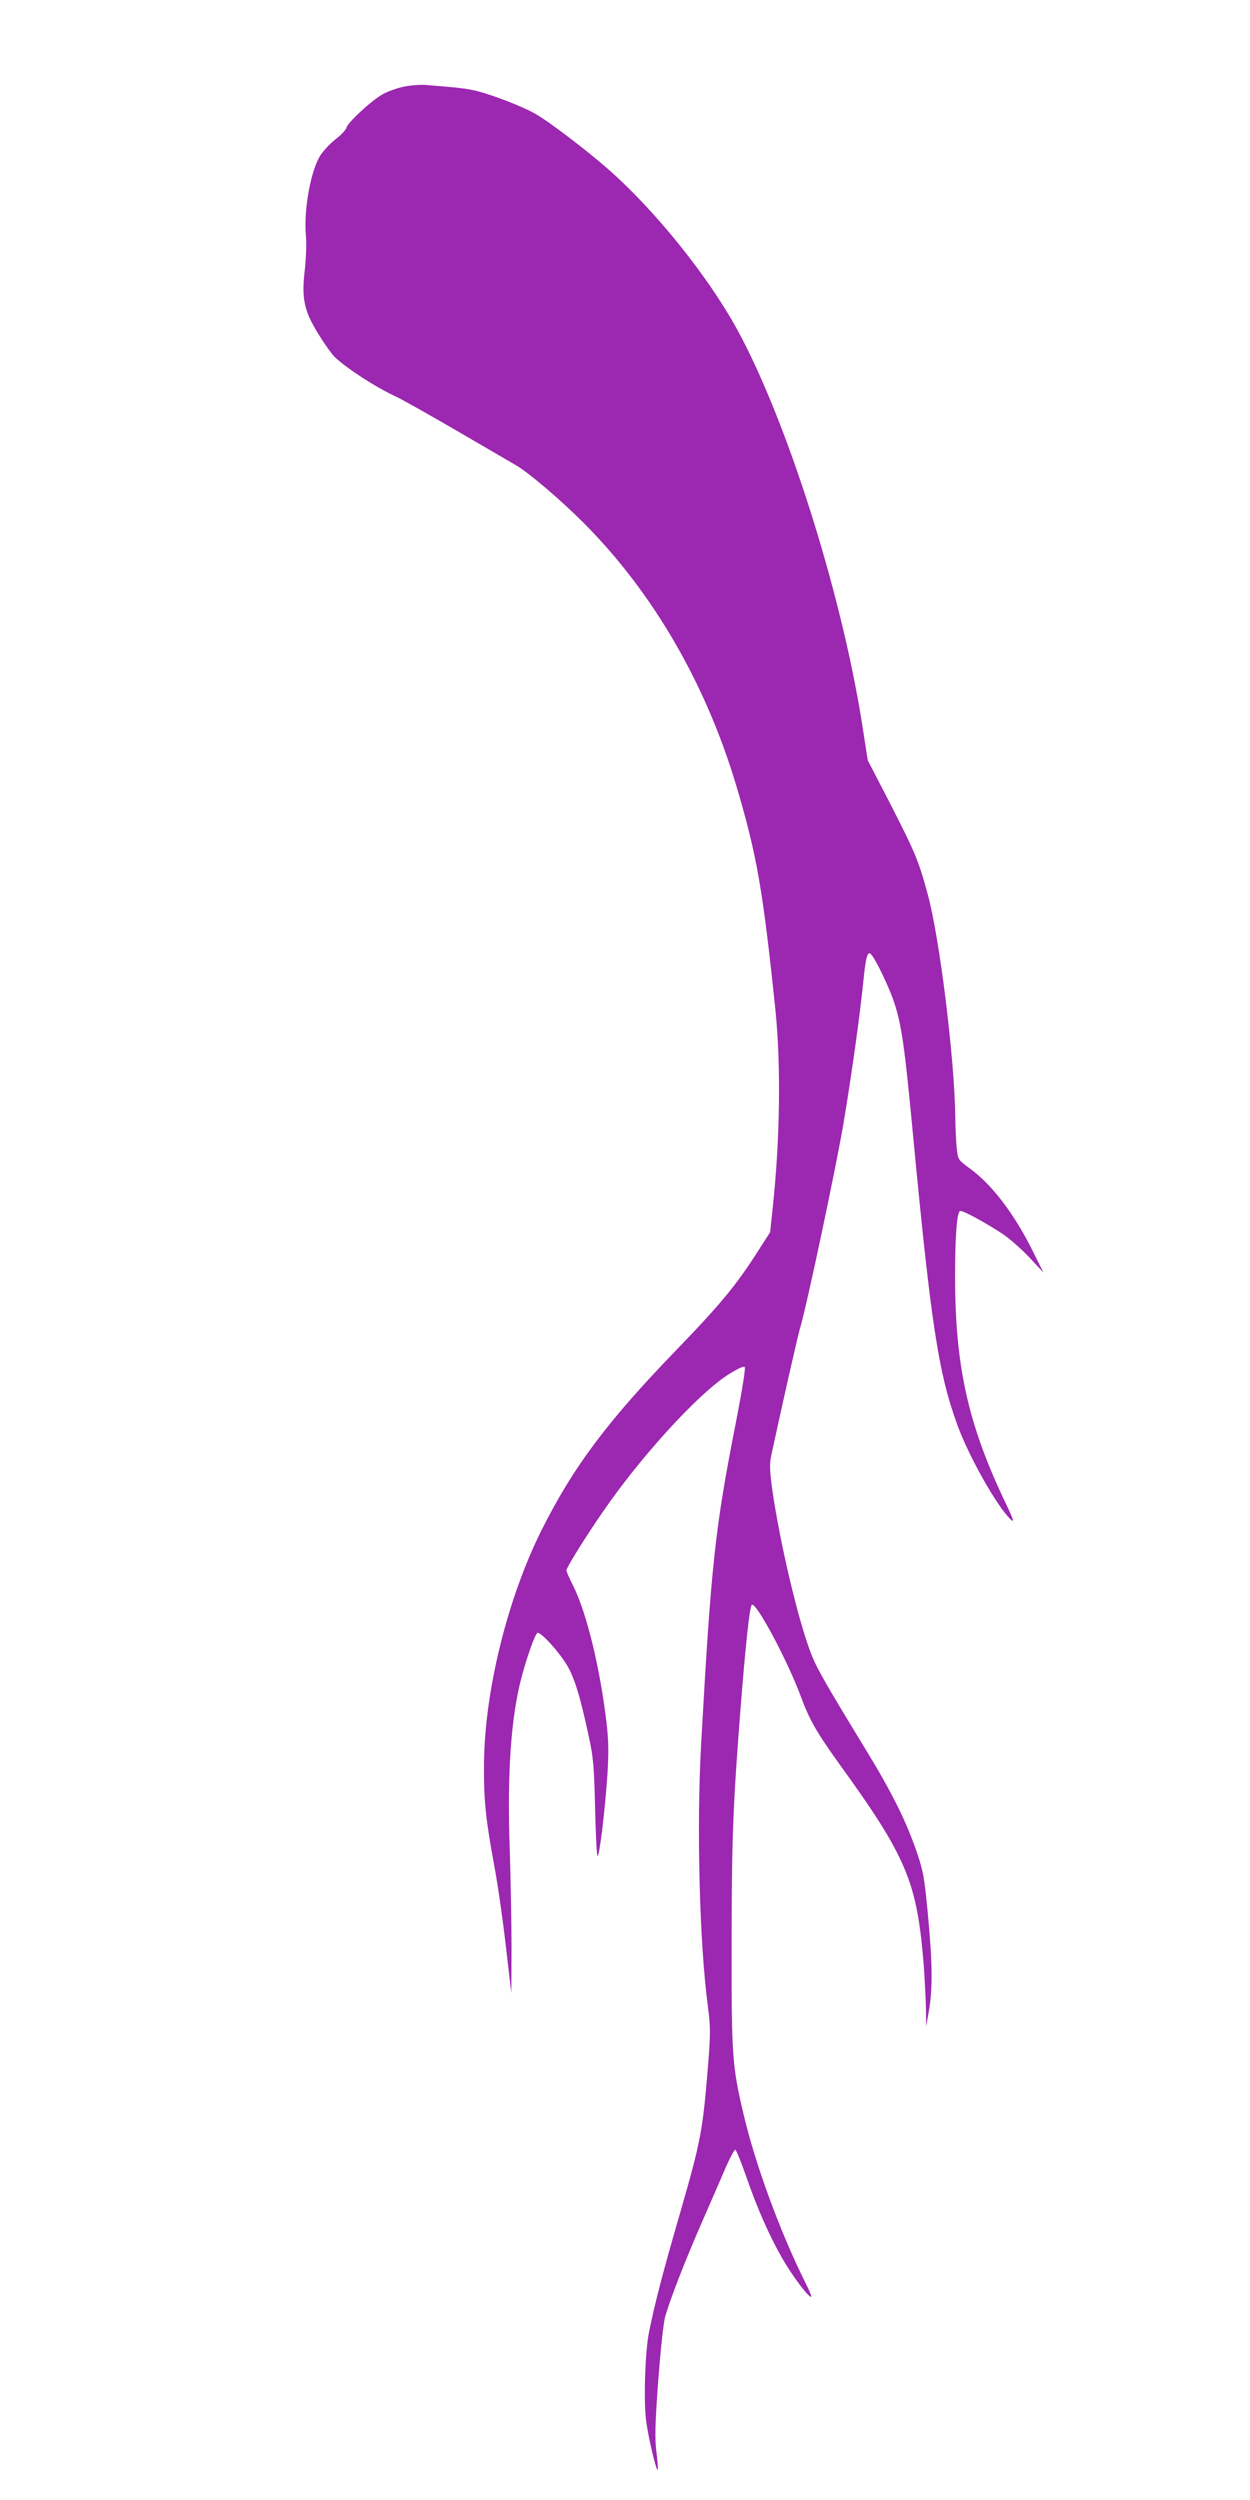
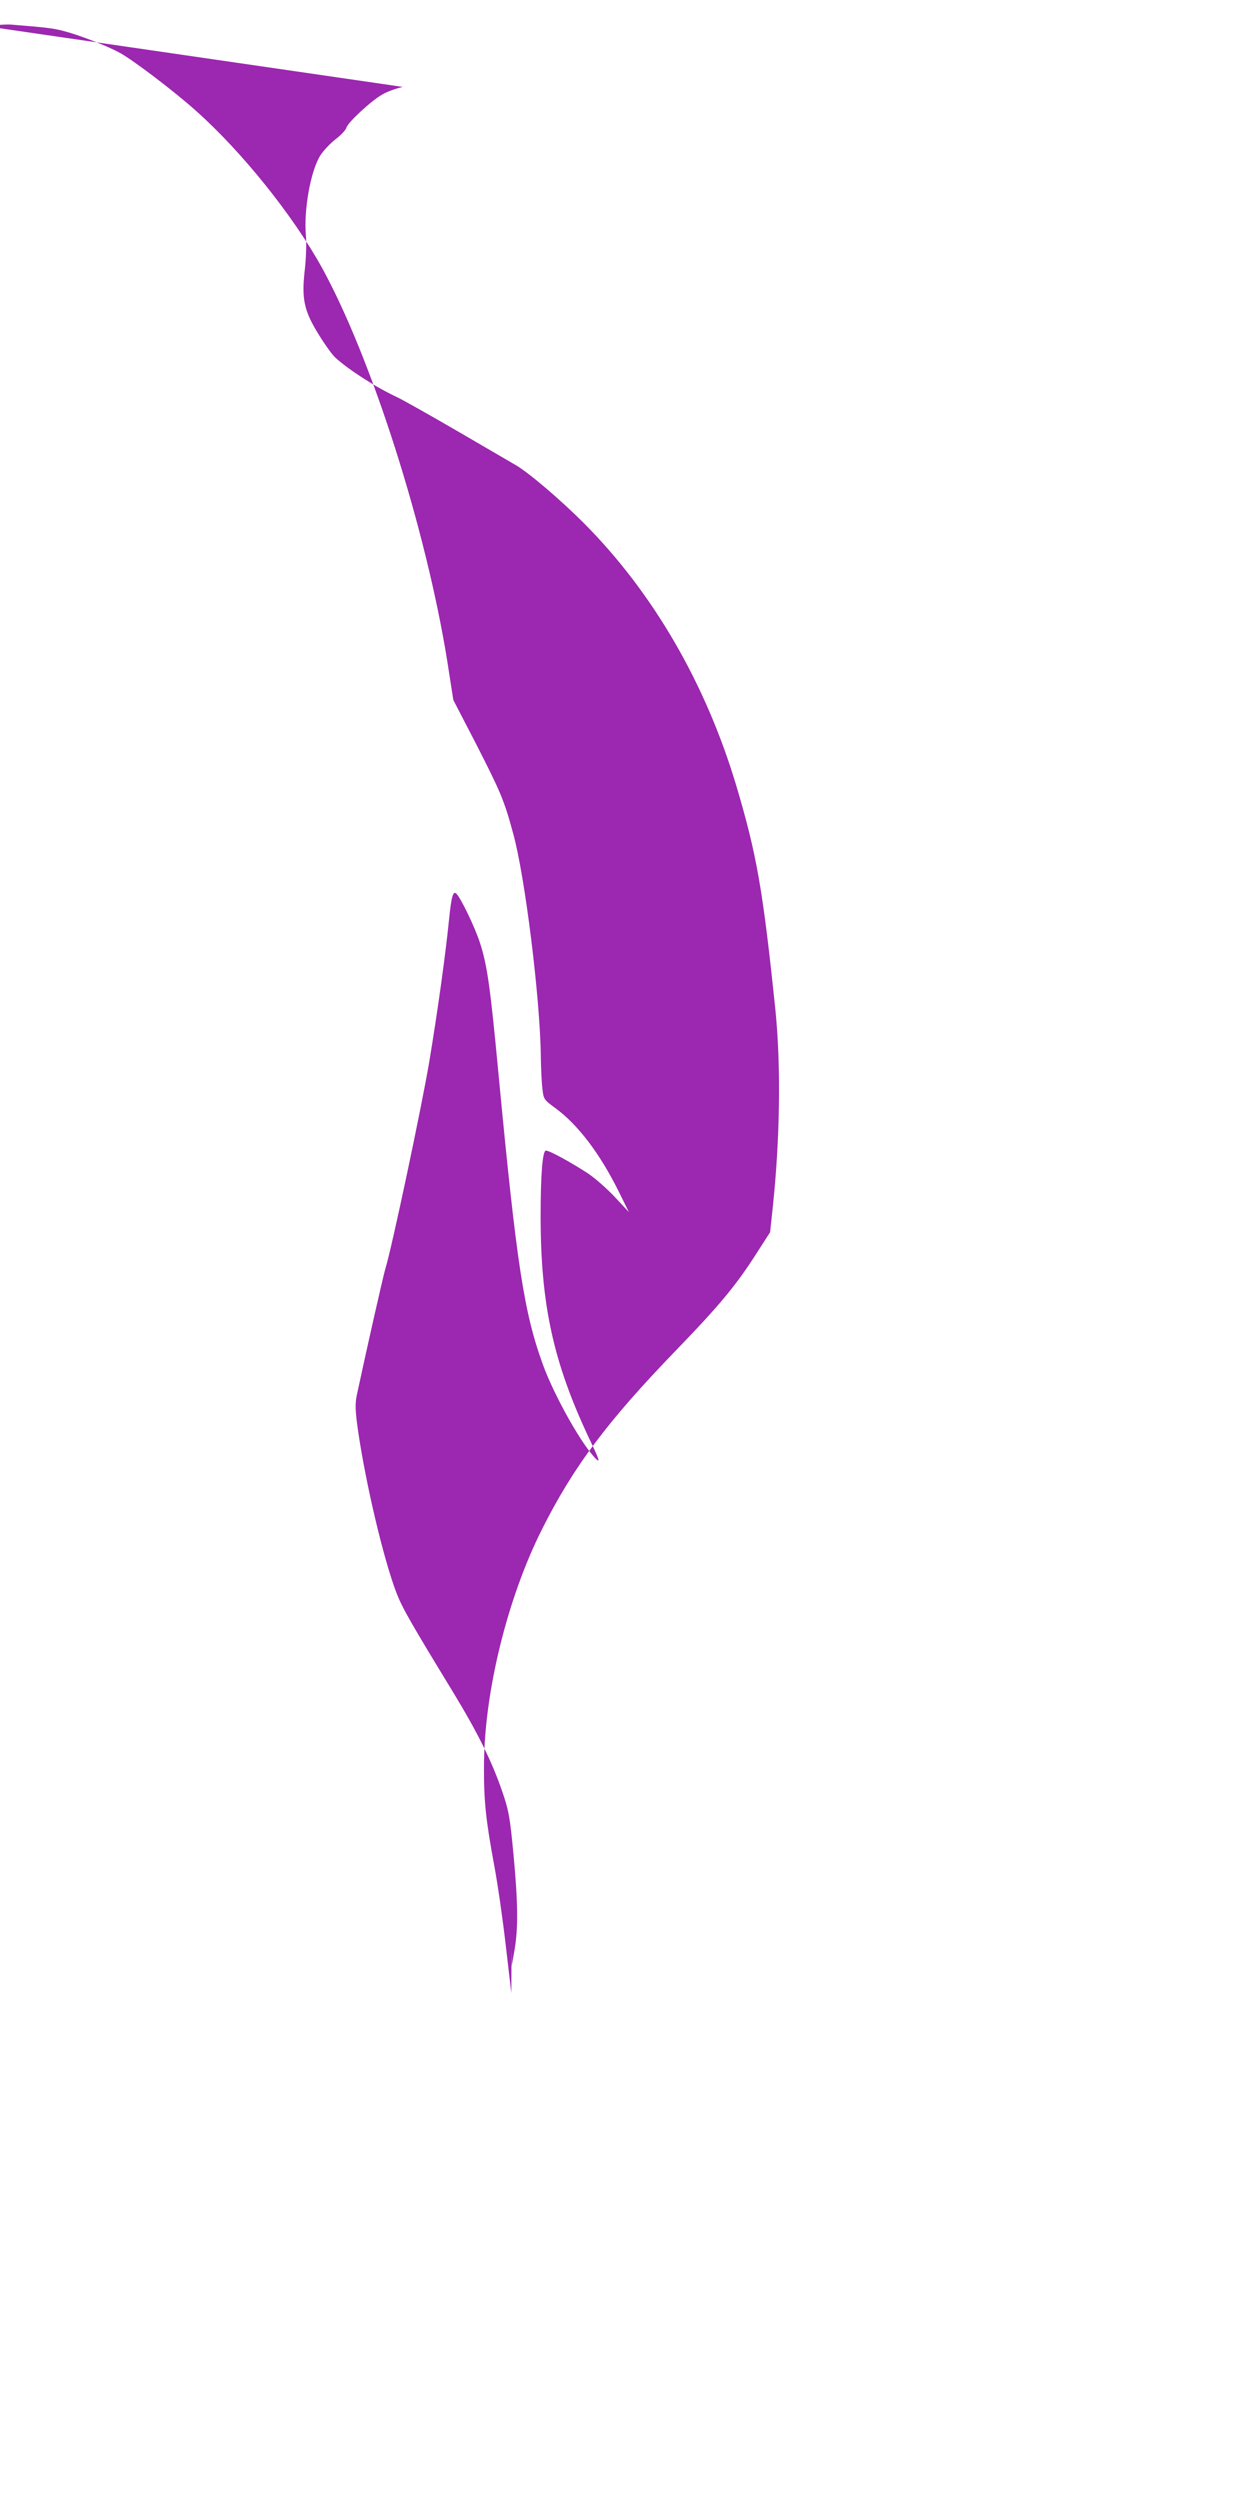
<svg xmlns="http://www.w3.org/2000/svg" version="1.0" width="640pt" height="1280pt" viewBox="0 0 640 1280" preserveAspectRatio="xMidYMid meet">
  <g transform="translate(0,1280) scale(0.1,-0.1)" fill="#9c27b0" stroke="none">
-     <path d="M2062 12355 c-35 -8 -82 -25 -105 -39 -58 -33 -176 -143 -183 -169 -3 -12 -28 -39 -56 -60 -27 -21 -62 -58 -78 -83 -49 -78 -85 -275 -74 -408 4 -39 1 -117 -5 -173 -18 -152 -5 -213 69 -333 32 -52 71 -107 87 -121 65 -60 209 -153 313 -201 30 -14 174 -95 320 -180 146 -85 276 -161 290 -169 66 -38 228 -176 350 -298 353 -355 622 -818 779 -1341 106 -356 137 -534 201 -1150 29 -286 24 -662 -14 -1017 l-13 -122 -63 -98 c-110 -173 -193 -273 -420 -508 -351 -363 -525 -596 -686 -917 -177 -353 -295 -834 -296 -1208 -1 -183 9 -276 54 -520 17 -91 43 -273 58 -405 l28 -240 1 225 c0 124 -4 353 -9 509 -14 390 6 678 60 882 31 116 72 229 83 229 21 0 111 -100 150 -166 38 -63 69 -164 113 -371 22 -102 26 -152 31 -366 3 -137 9 -245 13 -240 11 11 38 239 50 417 7 115 6 175 -5 270 -34 282 -102 561 -171 698 -19 37 -34 72 -34 78 0 13 97 170 187 300 192 280 483 599 637 699 48 31 83 48 89 42 5 -5 -12 -112 -42 -267 -111 -564 -129 -733 -181 -1659 -24 -425 -9 -1027 35 -1353 13 -100 13 -134 0 -300 -27 -330 -36 -381 -140 -742 -94 -325 -130 -464 -162 -620 -21 -104 -29 -371 -13 -468 14 -93 51 -244 57 -238 3 2 0 44 -6 92 -9 72 -7 141 9 364 12 157 27 299 36 330 27 93 98 276 189 485 48 110 104 238 124 285 21 47 41 84 46 83 5 -1 29 -62 55 -135 58 -168 117 -300 184 -419 52 -90 133 -199 149 -199 4 0 -8 30 -27 68 -129 257 -258 607 -319 867 -58 247 -62 294 -61 870 0 532 7 712 45 1200 26 332 47 527 58 538 20 20 182 -282 252 -471 44 -119 80 -181 193 -339 351 -485 402 -609 436 -1042 5 -74 10 -173 11 -220 l1 -86 14 80 c20 113 18 247 -5 492 -18 190 -24 224 -57 320 -54 158 -127 304 -254 513 -217 356 -257 426 -288 505 -67 175 -159 566 -198 839 -13 93 -14 129 -6 170 51 239 135 610 147 651 33 106 187 834 225 1061 44 265 83 548 101 726 12 120 21 150 38 133 24 -25 93 -168 120 -250 37 -114 53 -221 96 -680 92 -968 130 -1214 226 -1479 59 -163 204 -420 274 -486 21 -20 14 1 -36 105 -184 390 -249 686 -249 1140 0 214 10 335 27 335 19 0 130 -61 217 -118 37 -25 99 -80 138 -122 l70 -75 -52 105 c-96 194 -209 343 -324 427 -60 44 -61 46 -67 101 -4 32 -7 104 -8 162 -3 296 -81 926 -142 1145 -46 170 -65 213 -189 456 l-117 226 -31 199 c-109 679 -388 1554 -642 2015 -147 266 -410 594 -645 803 -113 101 -317 256 -387 295 -66 37 -214 94 -293 114 -54 14 -92 18 -265 32 -30 2 -84 -2 -118 -10z" />
+     <path d="M2062 12355 c-35 -8 -82 -25 -105 -39 -58 -33 -176 -143 -183 -169 -3 -12 -28 -39 -56 -60 -27 -21 -62 -58 -78 -83 -49 -78 -85 -275 -74 -408 4 -39 1 -117 -5 -173 -18 -152 -5 -213 69 -333 32 -52 71 -107 87 -121 65 -60 209 -153 313 -201 30 -14 174 -95 320 -180 146 -85 276 -161 290 -169 66 -38 228 -176 350 -298 353 -355 622 -818 779 -1341 106 -356 137 -534 201 -1150 29 -286 24 -662 -14 -1017 l-13 -122 -63 -98 c-110 -173 -193 -273 -420 -508 -351 -363 -525 -596 -686 -917 -177 -353 -295 -834 -296 -1208 -1 -183 9 -276 54 -520 17 -91 43 -273 58 -405 l28 -240 1 225 l1 -86 14 80 c20 113 18 247 -5 492 -18 190 -24 224 -57 320 -54 158 -127 304 -254 513 -217 356 -257 426 -288 505 -67 175 -159 566 -198 839 -13 93 -14 129 -6 170 51 239 135 610 147 651 33 106 187 834 225 1061 44 265 83 548 101 726 12 120 21 150 38 133 24 -25 93 -168 120 -250 37 -114 53 -221 96 -680 92 -968 130 -1214 226 -1479 59 -163 204 -420 274 -486 21 -20 14 1 -36 105 -184 390 -249 686 -249 1140 0 214 10 335 27 335 19 0 130 -61 217 -118 37 -25 99 -80 138 -122 l70 -75 -52 105 c-96 194 -209 343 -324 427 -60 44 -61 46 -67 101 -4 32 -7 104 -8 162 -3 296 -81 926 -142 1145 -46 170 -65 213 -189 456 l-117 226 -31 199 c-109 679 -388 1554 -642 2015 -147 266 -410 594 -645 803 -113 101 -317 256 -387 295 -66 37 -214 94 -293 114 -54 14 -92 18 -265 32 -30 2 -84 -2 -118 -10z" />
  </g>
</svg>